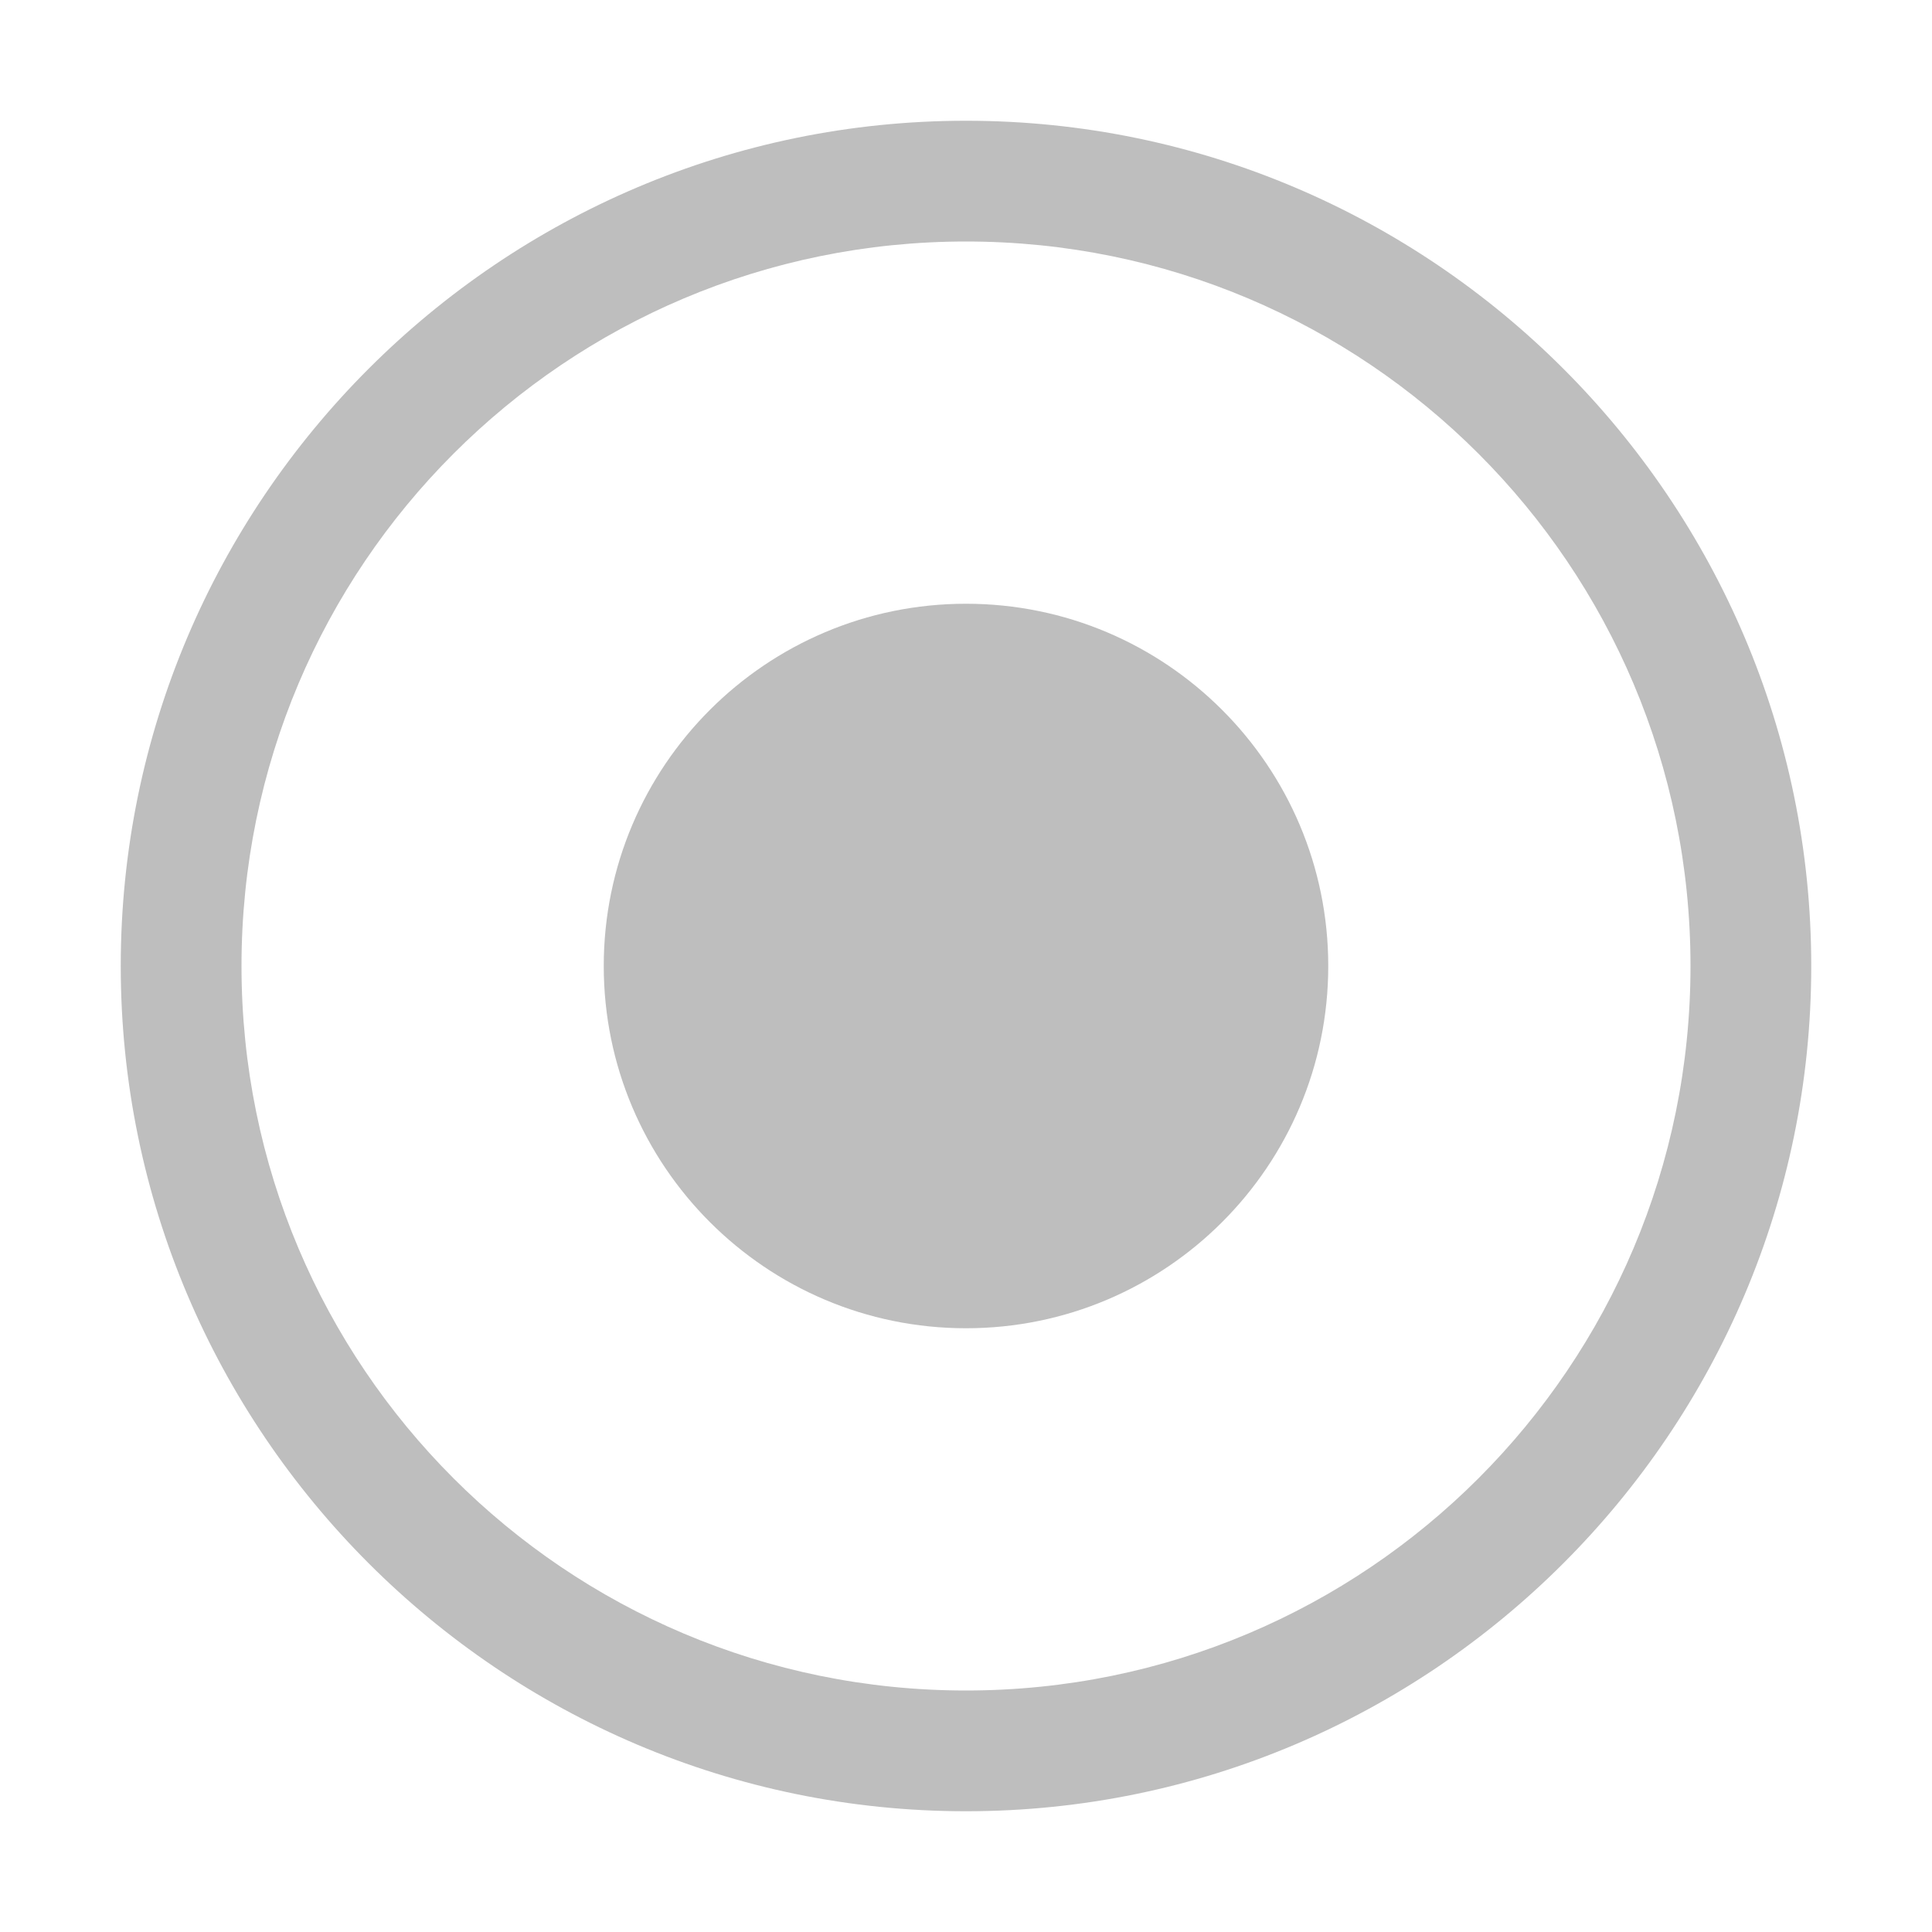
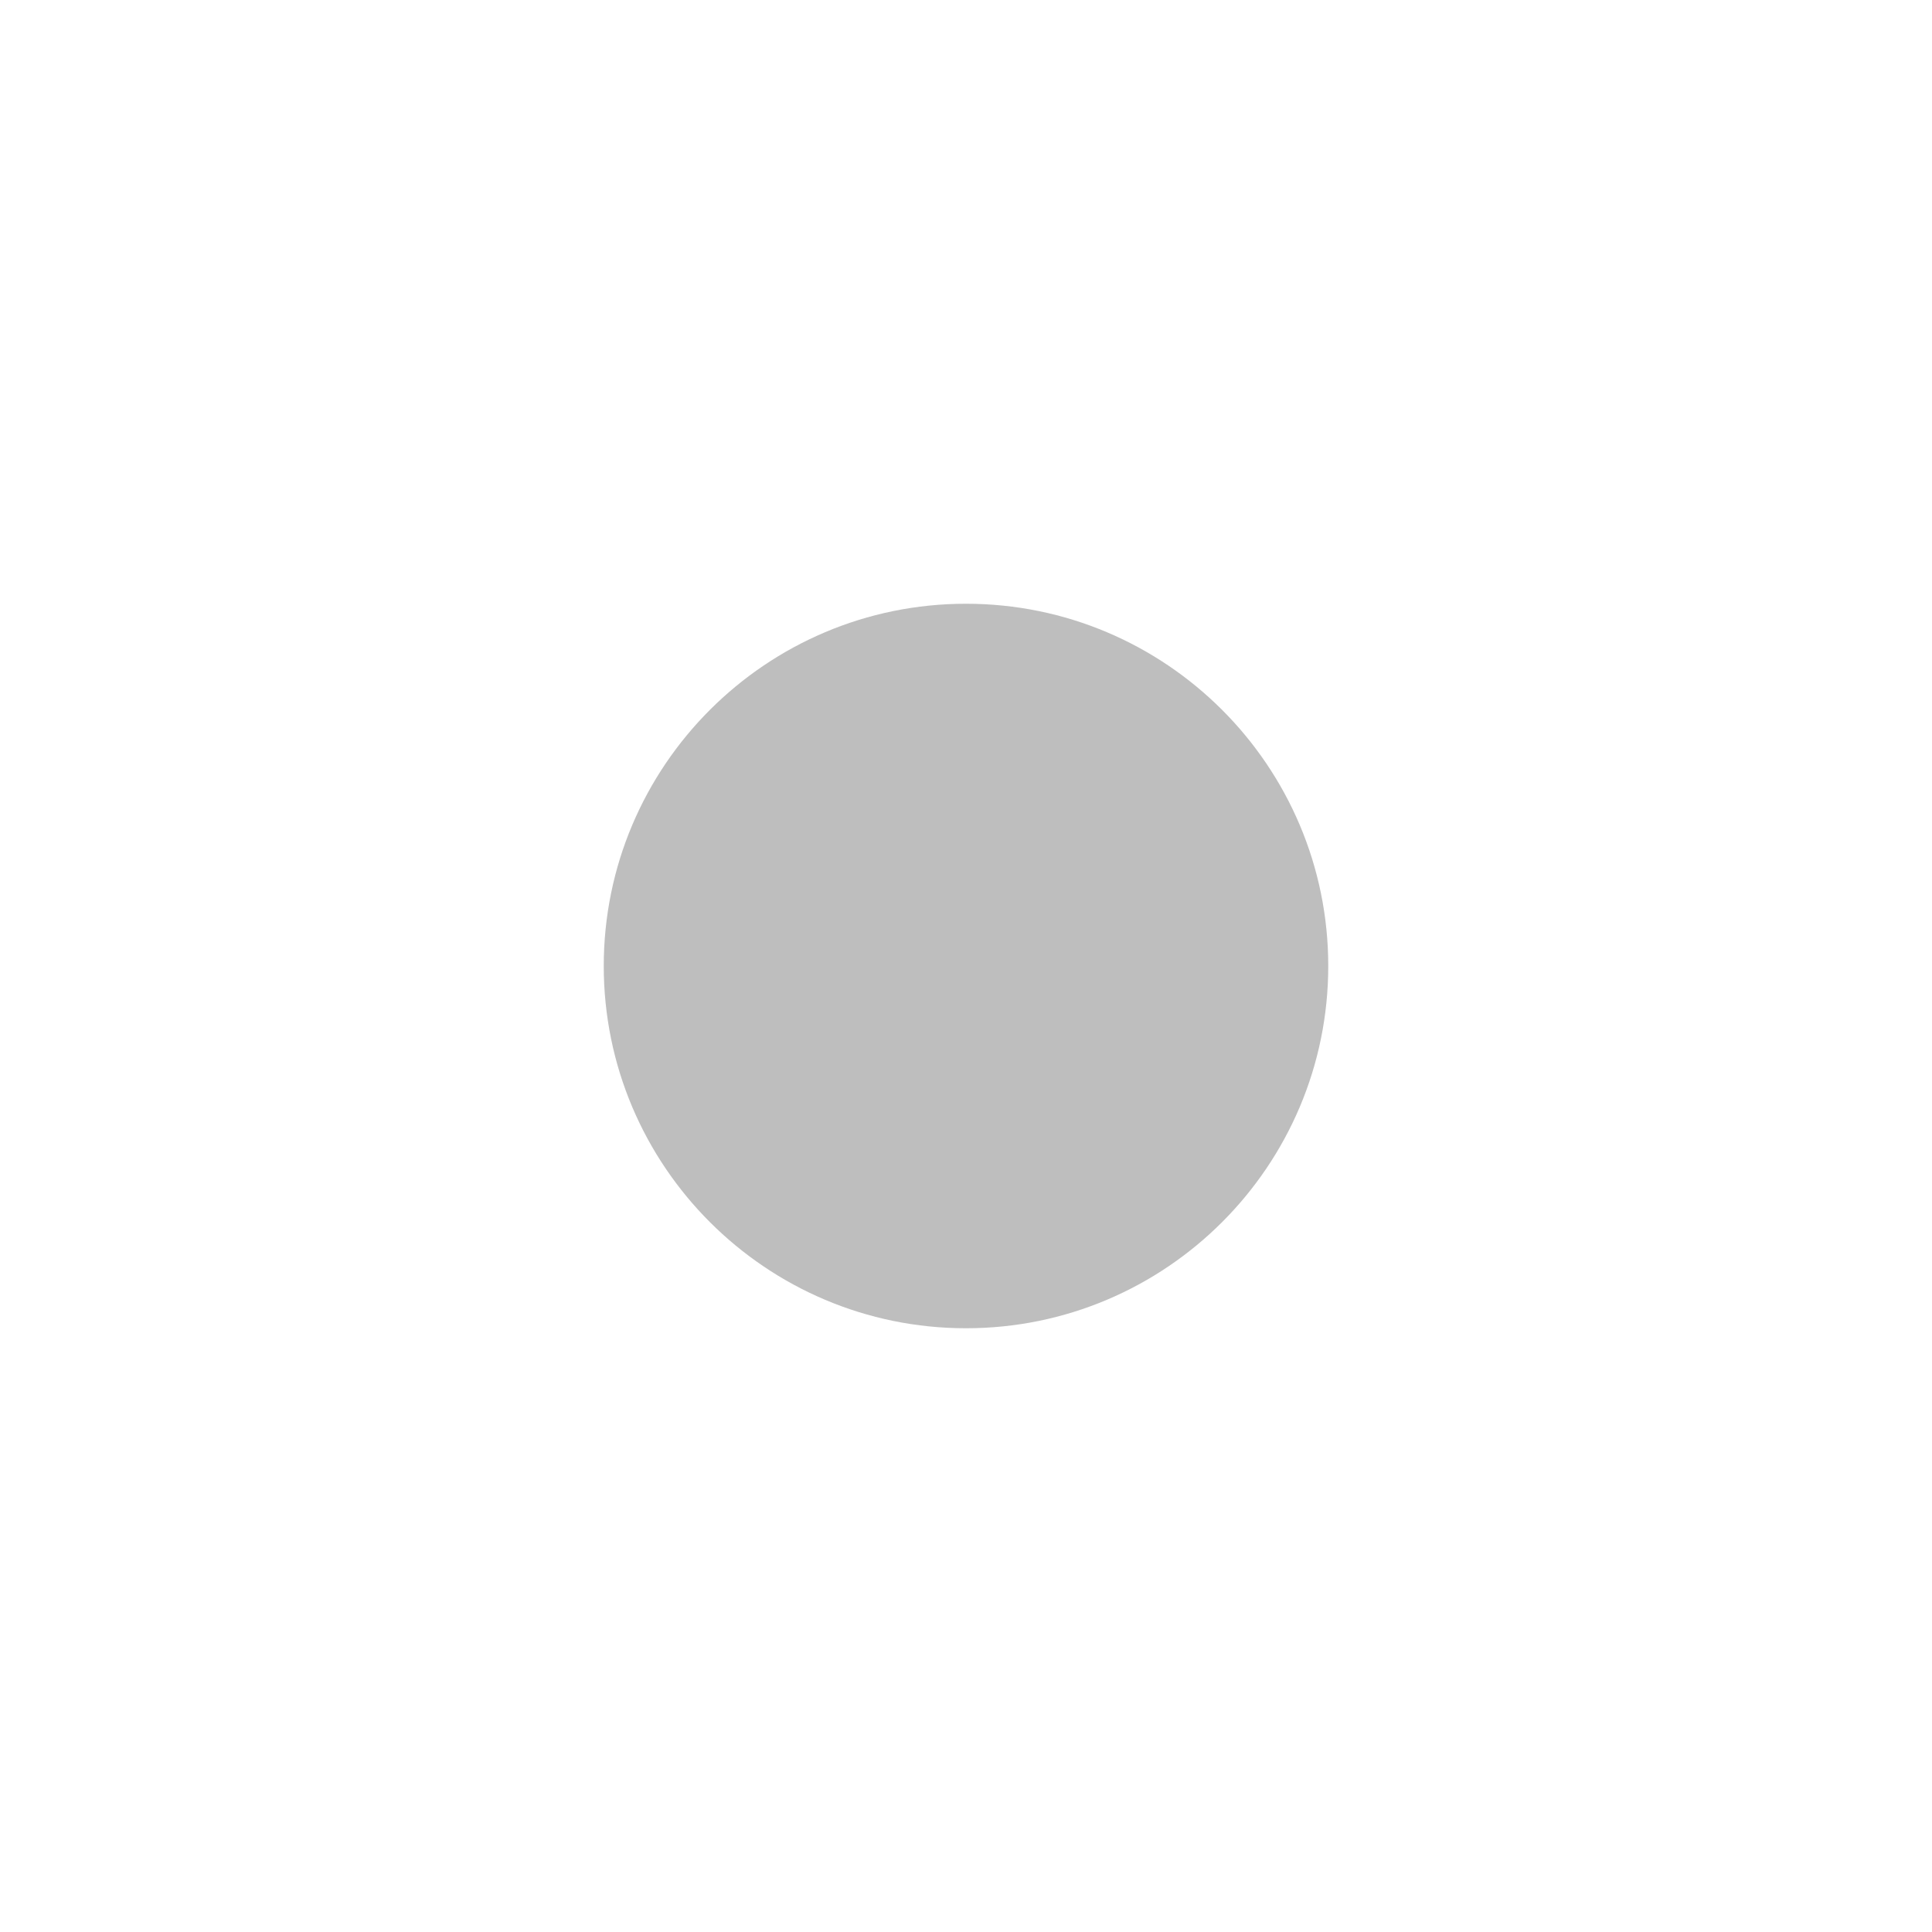
<svg xmlns="http://www.w3.org/2000/svg" viewBox="0 0 16 16" style="enable-background:new">
  <g transform="translate(-560,201)">
-     <path d="m 568 -196 c -1.656 0 -3 1.344 -3 3 0 1.656 1.344 3 3 3 1.656 0 3 -1.344 3 -3 0 -1.656 -1.344 -3 -3 -3 z" style="fill:#bebebe;color:#bebebe;stroke-width:1.781" />
-     <path d="m 568 -200 c -3.858 0 -7 3.142 -7 7 0 3.858 3.142 7 7 7 3.858 0 7 -3.142 7 -7 0 -3.858 -3.142 -7 -7 -7 z m 0 1 c 3.316 0 6 2.684 6 6 0 3.316 -2.684 6 -6 6 -3.316 0 -6 -2.684 -6 -6 0 -3.316 2.684 -6 6 -6 z" style="fill:#bebebe;color:#bebebe" />
+     <path d="m 568 -196 c -1.656 0 -3 1.344 -3 3 0 1.656 1.344 3 3 3 1.656 0 3 -1.344 3 -3 0 -1.656 -1.344 -3 -3 -3 " style="fill:#bebebe;color:#bebebe;stroke-width:1.781" />
  </g>
</svg>